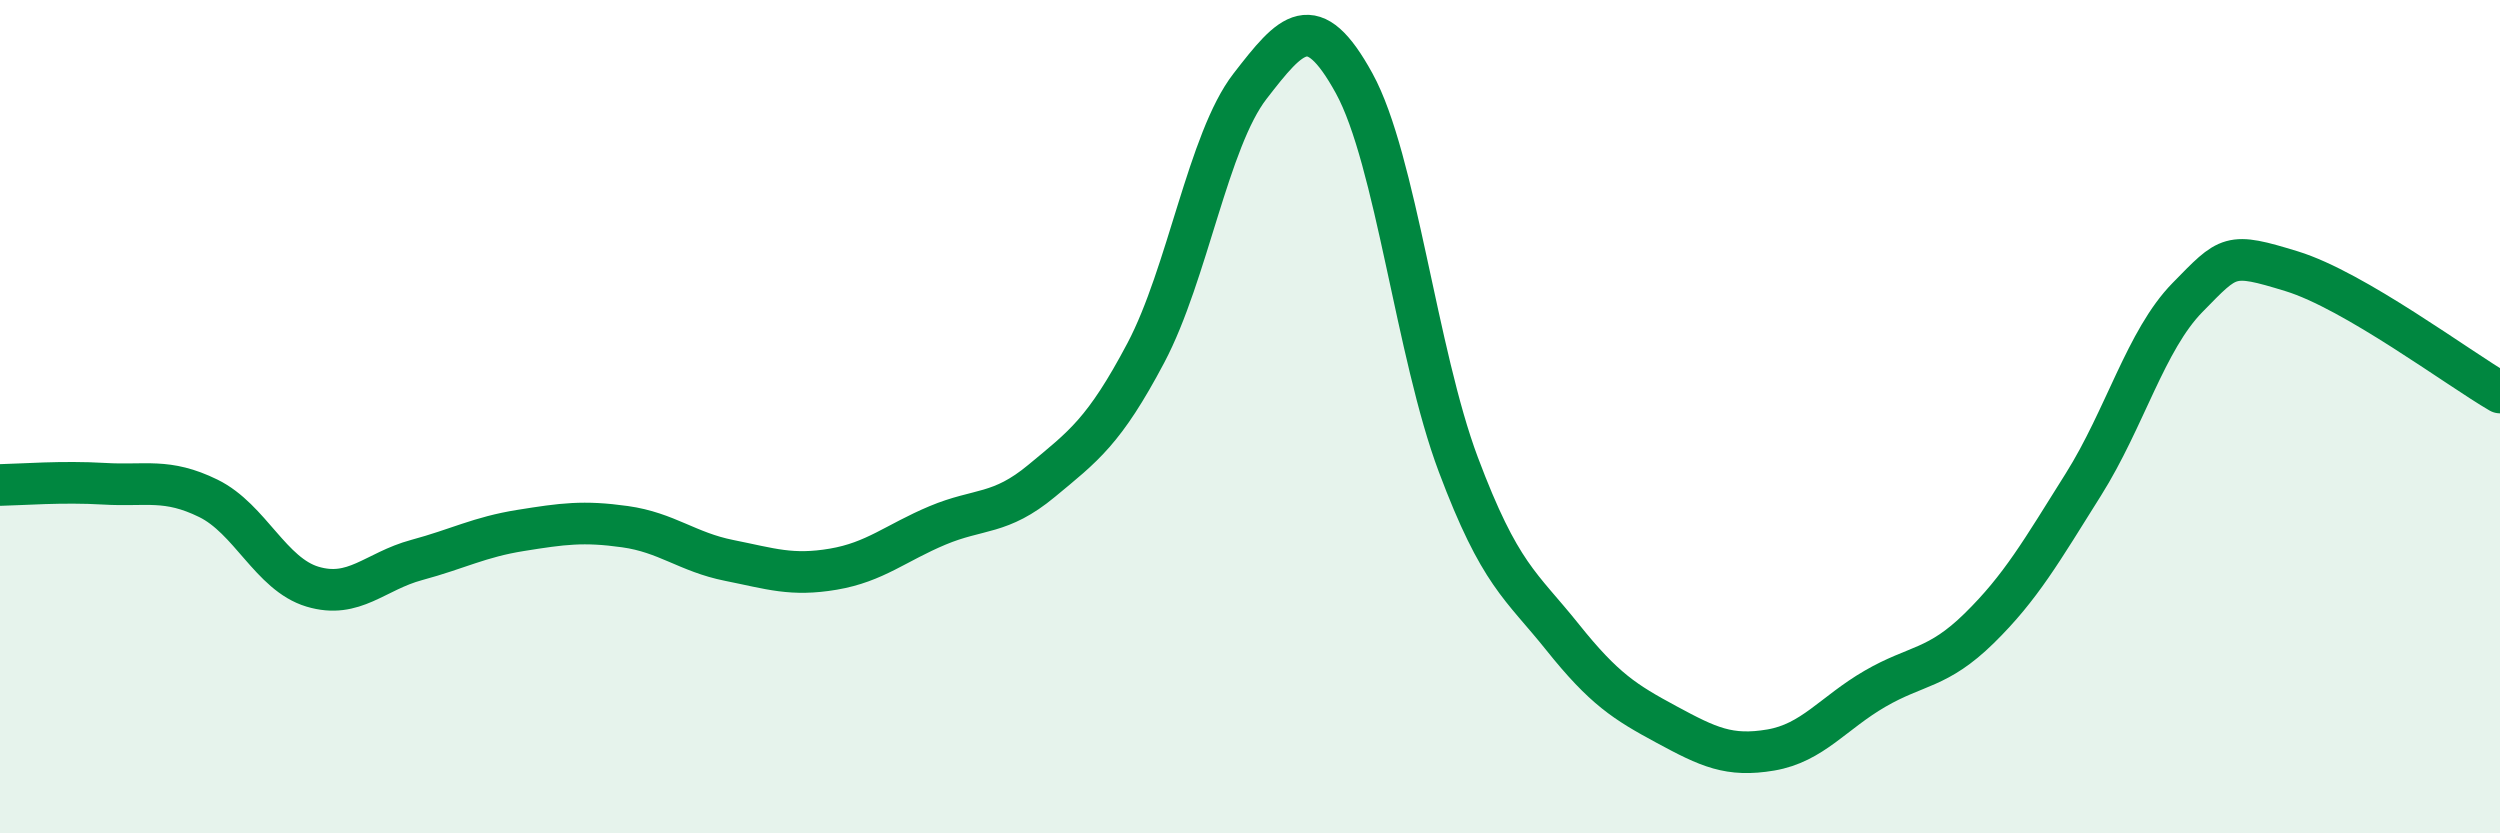
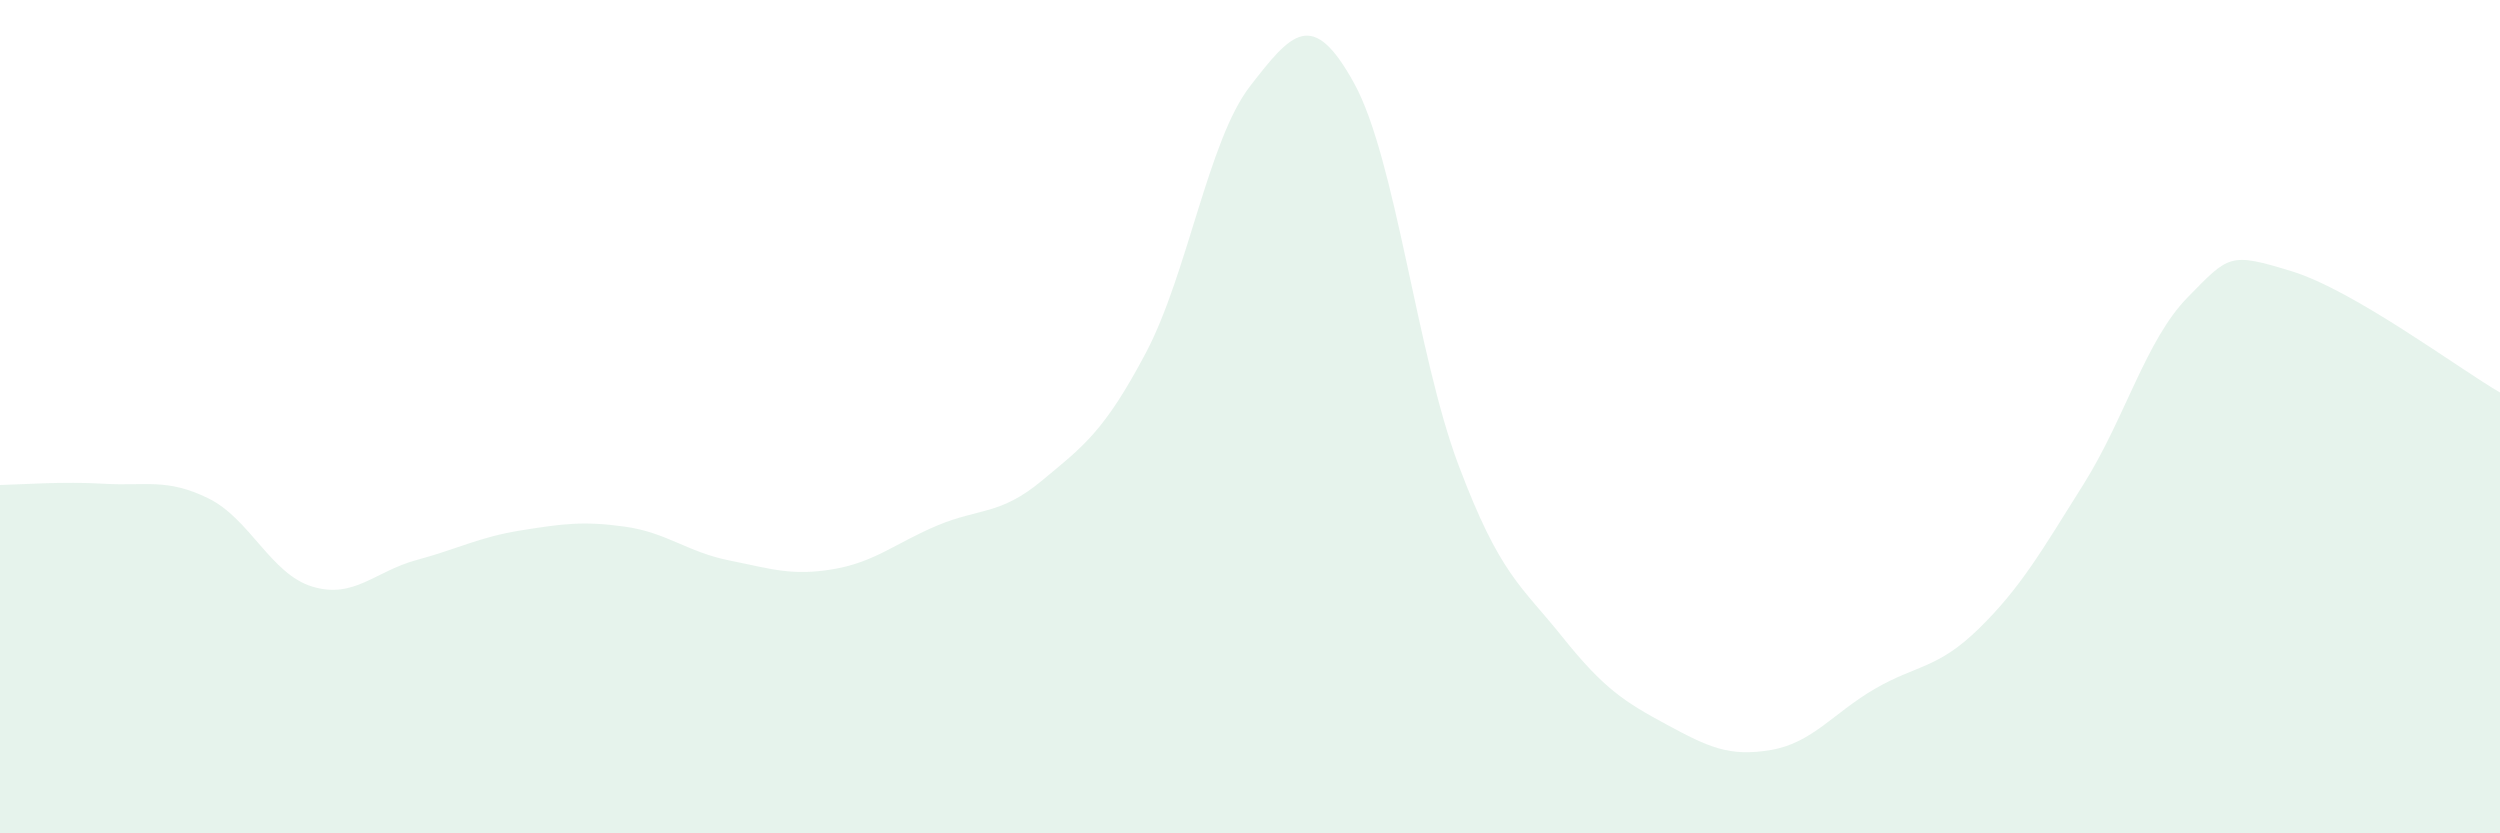
<svg xmlns="http://www.w3.org/2000/svg" width="60" height="20" viewBox="0 0 60 20">
  <path d="M 0,11.64 C 0.5,11.63 1.5,11.55 2.5,11.61 C 3.5,11.67 4,11.47 5,11.96 C 6,12.45 6.5,13.78 7.5,14.08 C 8.5,14.38 9,13.71 10,13.44 C 11,13.17 11.5,12.89 12.5,12.73 C 13.5,12.57 14,12.5 15,12.64 C 16,12.78 16.5,13.25 17.5,13.45 C 18.5,13.65 19,13.83 20,13.66 C 21,13.49 21.5,13.03 22.5,12.61 C 23.5,12.19 24,12.37 25,11.54 C 26,10.71 26.5,10.36 27.5,8.47 C 28.5,6.58 29,3.36 30,2.07 C 31,0.78 31.5,0.18 32.5,2 C 33.5,3.82 34,8.49 35,11.15 C 36,13.81 36.5,14.04 37.5,15.29 C 38.5,16.54 39,16.85 40,17.39 C 41,17.93 41.5,18.17 42.5,18 C 43.5,17.83 44,17.11 45,16.53 C 46,15.95 46.5,16.06 47.5,15.08 C 48.5,14.1 49,13.22 50,11.63 C 51,10.04 51.5,8.16 52.5,7.14 C 53.5,6.12 53.5,6.05 55,6.51 C 56.5,6.97 59,8.84 60,9.42L60 20L0 20Z" fill="#008740" opacity="0.1" stroke-linecap="round" stroke-linejoin="round" />
-   <path d="M 0,11.64 C 0.5,11.63 1.5,11.55 2.5,11.61 C 3.5,11.67 4,11.47 5,11.96 C 6,12.45 6.5,13.78 7.5,14.08 C 8.5,14.38 9,13.71 10,13.44 C 11,13.17 11.5,12.89 12.5,12.73 C 13.5,12.57 14,12.5 15,12.64 C 16,12.78 16.5,13.25 17.5,13.45 C 18.5,13.65 19,13.83 20,13.66 C 21,13.49 21.5,13.03 22.5,12.61 C 23.5,12.19 24,12.37 25,11.54 C 26,10.71 26.5,10.36 27.5,8.47 C 28.5,6.58 29,3.36 30,2.07 C 31,0.78 31.5,0.18 32.5,2 C 33.5,3.82 34,8.49 35,11.15 C 36,13.81 36.5,14.04 37.5,15.29 C 38.5,16.54 39,16.85 40,17.39 C 41,17.93 41.5,18.17 42.5,18 C 43.5,17.83 44,17.11 45,16.53 C 46,15.95 46.5,16.06 47.5,15.08 C 48.5,14.1 49,13.22 50,11.63 C 51,10.04 51.5,8.16 52.5,7.14 C 53.5,6.12 53.5,6.05 55,6.51 C 56.5,6.97 59,8.84 60,9.42" stroke="#008740" stroke-width="1" fill="none" stroke-linecap="round" stroke-linejoin="round" />
</svg>